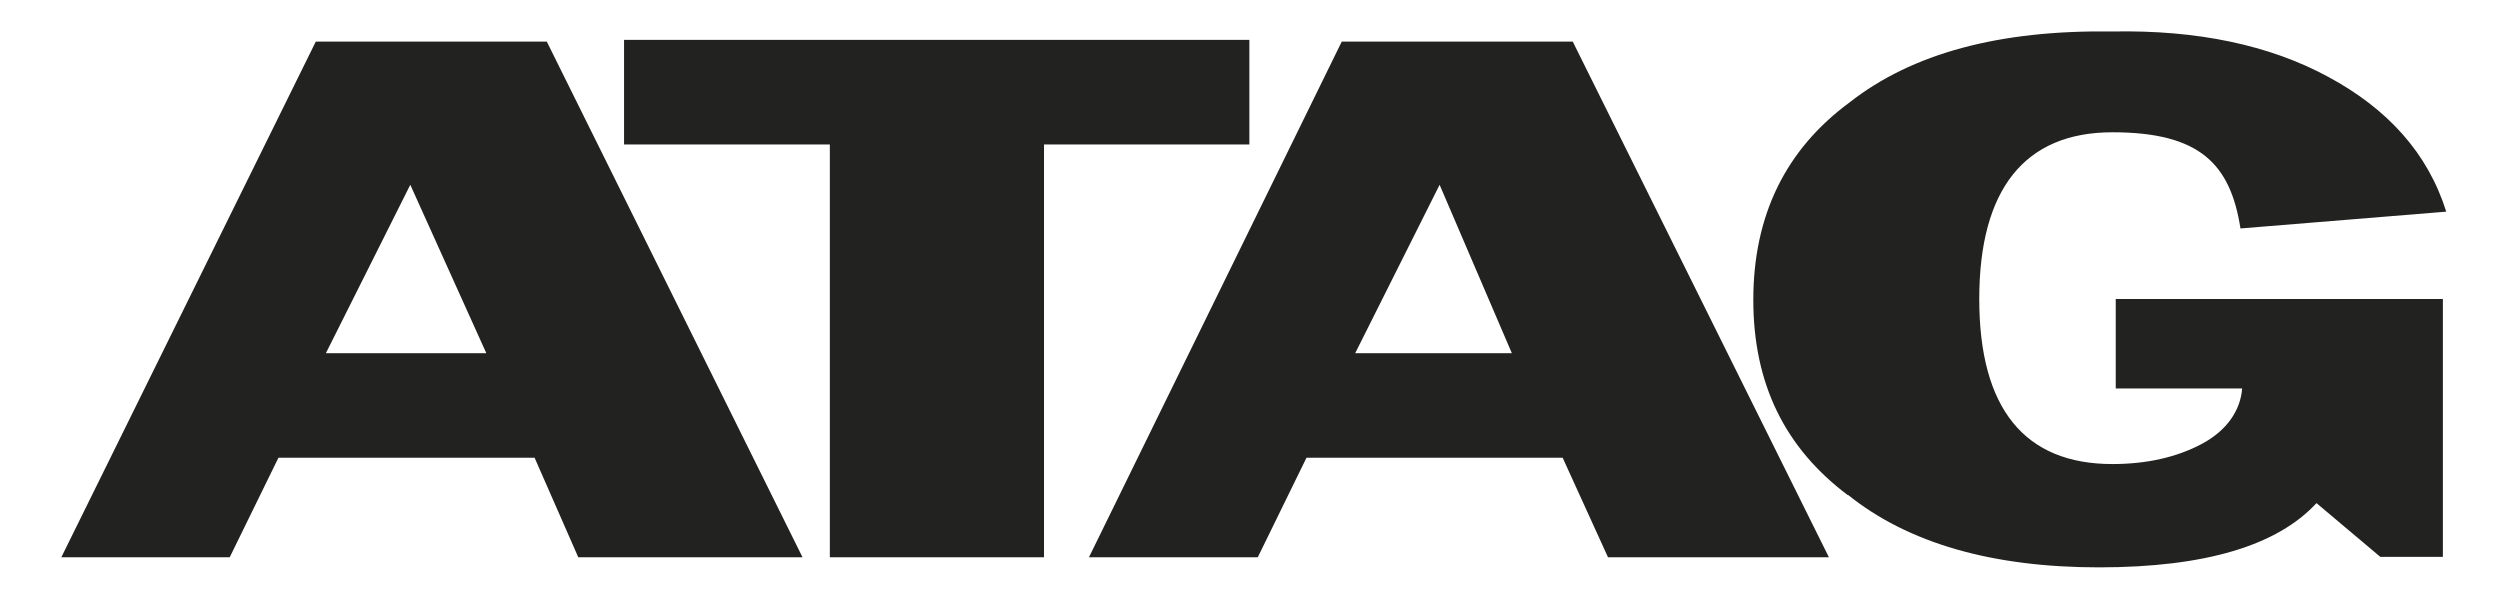
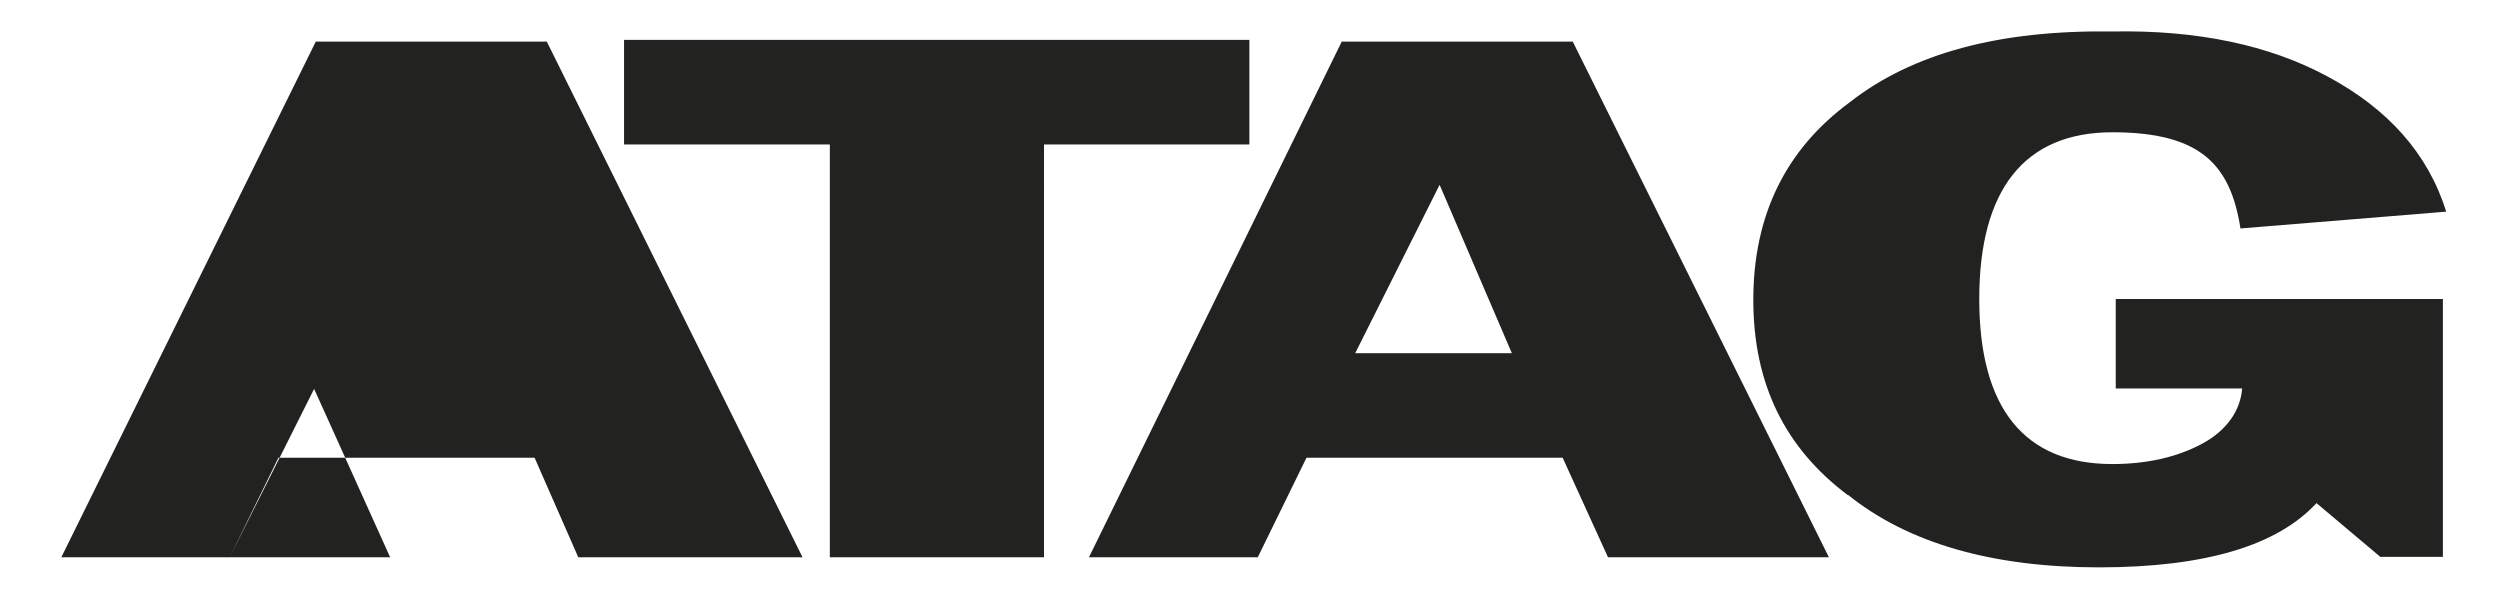
<svg xmlns="http://www.w3.org/2000/svg" id="Layer_1" data-name="Layer 1" version="1.1" viewBox="0 0 595.3 141.7">
  <defs>
    <style>
      .cls-1 {
        fill: #222221;
        fill-rule: evenodd;
        stroke-width: 0px;
      }
    </style>
  </defs>
-   <path class="cls-1" d="M54.7,132.7l11.6-23.7h61l10.4,23.7h53.4L130.2,9.9h-55L14.6,132.7h40.1ZM77.6,84.1l20.1-40.1,18.1,40.1h-38.1,0ZM297.5,34.4V9.5h-148.9v24.9h49v98.3h51V34.4h49ZM299.5,132.7l11.6-23.7h61l10.8,23.7h52.6l-61-122.8h-55l-60.2,122.8h40.1ZM342.8,44l17.2,40.1h-37.3l20.1-40.1ZM440,117.8c14.4,11.6,34.5,17.3,59.8,17.3s42.5-5.2,51.8-15.3l15.2,12.8h14.9v-61.4h-77.9v21.3h30.1c-.4,5.2-3.6,10-9.6,13.2-6,3.2-13.2,4.8-21.3,4.8-20.9,0-31.7-13.2-31.7-39.3s10.8-39.7,31.7-39.7,28.1,7.6,30.5,22.9l49-4c-4.4-14-14-24.5-28.1-32.1-14-7.6-31.3-11.2-51.4-10.8-26.9-.4-47.7,5.2-62.6,16.9-15.2,11.2-22.9,26.9-22.9,47s7.6,35.3,22.5,46.5h0Z" />
+   <path class="cls-1" d="M54.7,132.7l11.6-23.7h61l10.4,23.7h53.4L130.2,9.9h-55L14.6,132.7h40.1Zl20.1-40.1,18.1,40.1h-38.1,0ZM297.5,34.4V9.5h-148.9v24.9h49v98.3h51V34.4h49ZM299.5,132.7l11.6-23.7h61l10.8,23.7h52.6l-61-122.8h-55l-60.2,122.8h40.1ZM342.8,44l17.2,40.1h-37.3l20.1-40.1ZM440,117.8c14.4,11.6,34.5,17.3,59.8,17.3s42.5-5.2,51.8-15.3l15.2,12.8h14.9v-61.4h-77.9v21.3h30.1c-.4,5.2-3.6,10-9.6,13.2-6,3.2-13.2,4.8-21.3,4.8-20.9,0-31.7-13.2-31.7-39.3s10.8-39.7,31.7-39.7,28.1,7.6,30.5,22.9l49-4c-4.4-14-14-24.5-28.1-32.1-14-7.6-31.3-11.2-51.4-10.8-26.9-.4-47.7,5.2-62.6,16.9-15.2,11.2-22.9,26.9-22.9,47s7.6,35.3,22.5,46.5h0Z" />
</svg>